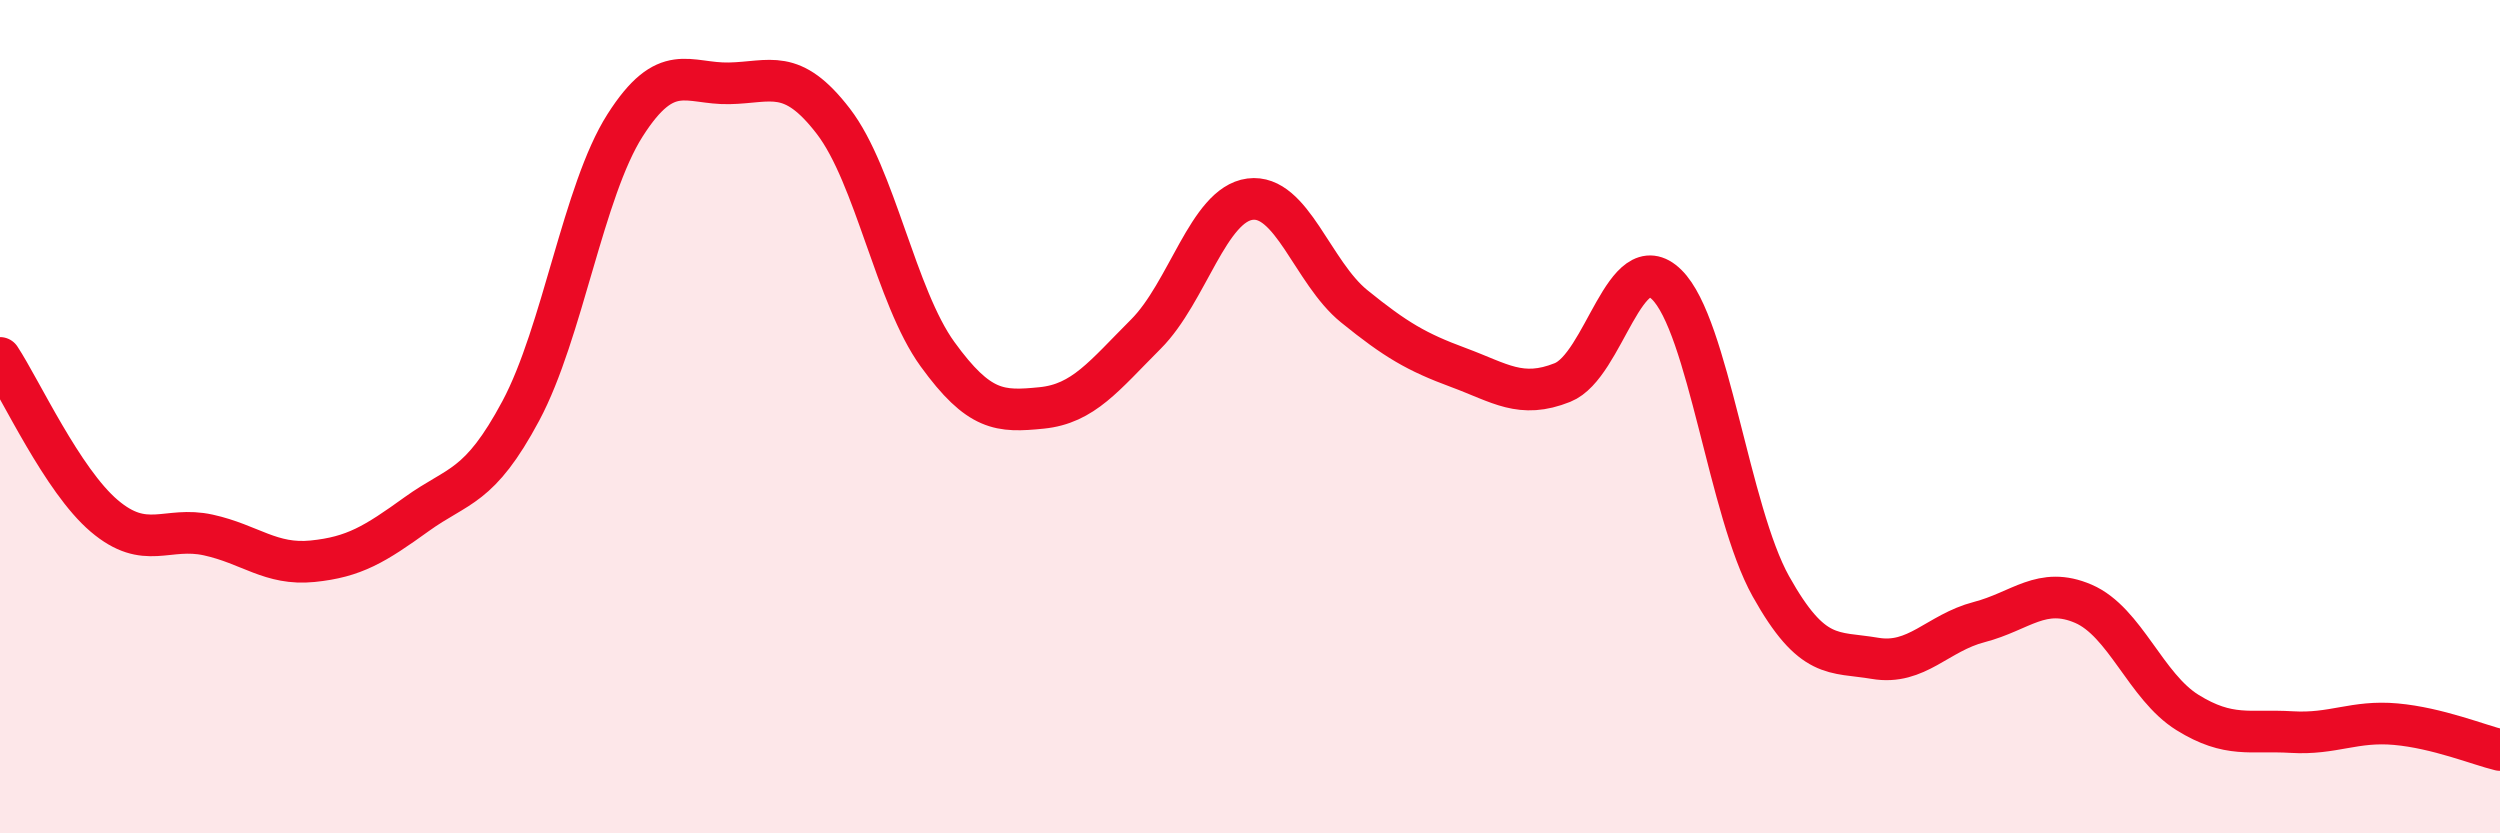
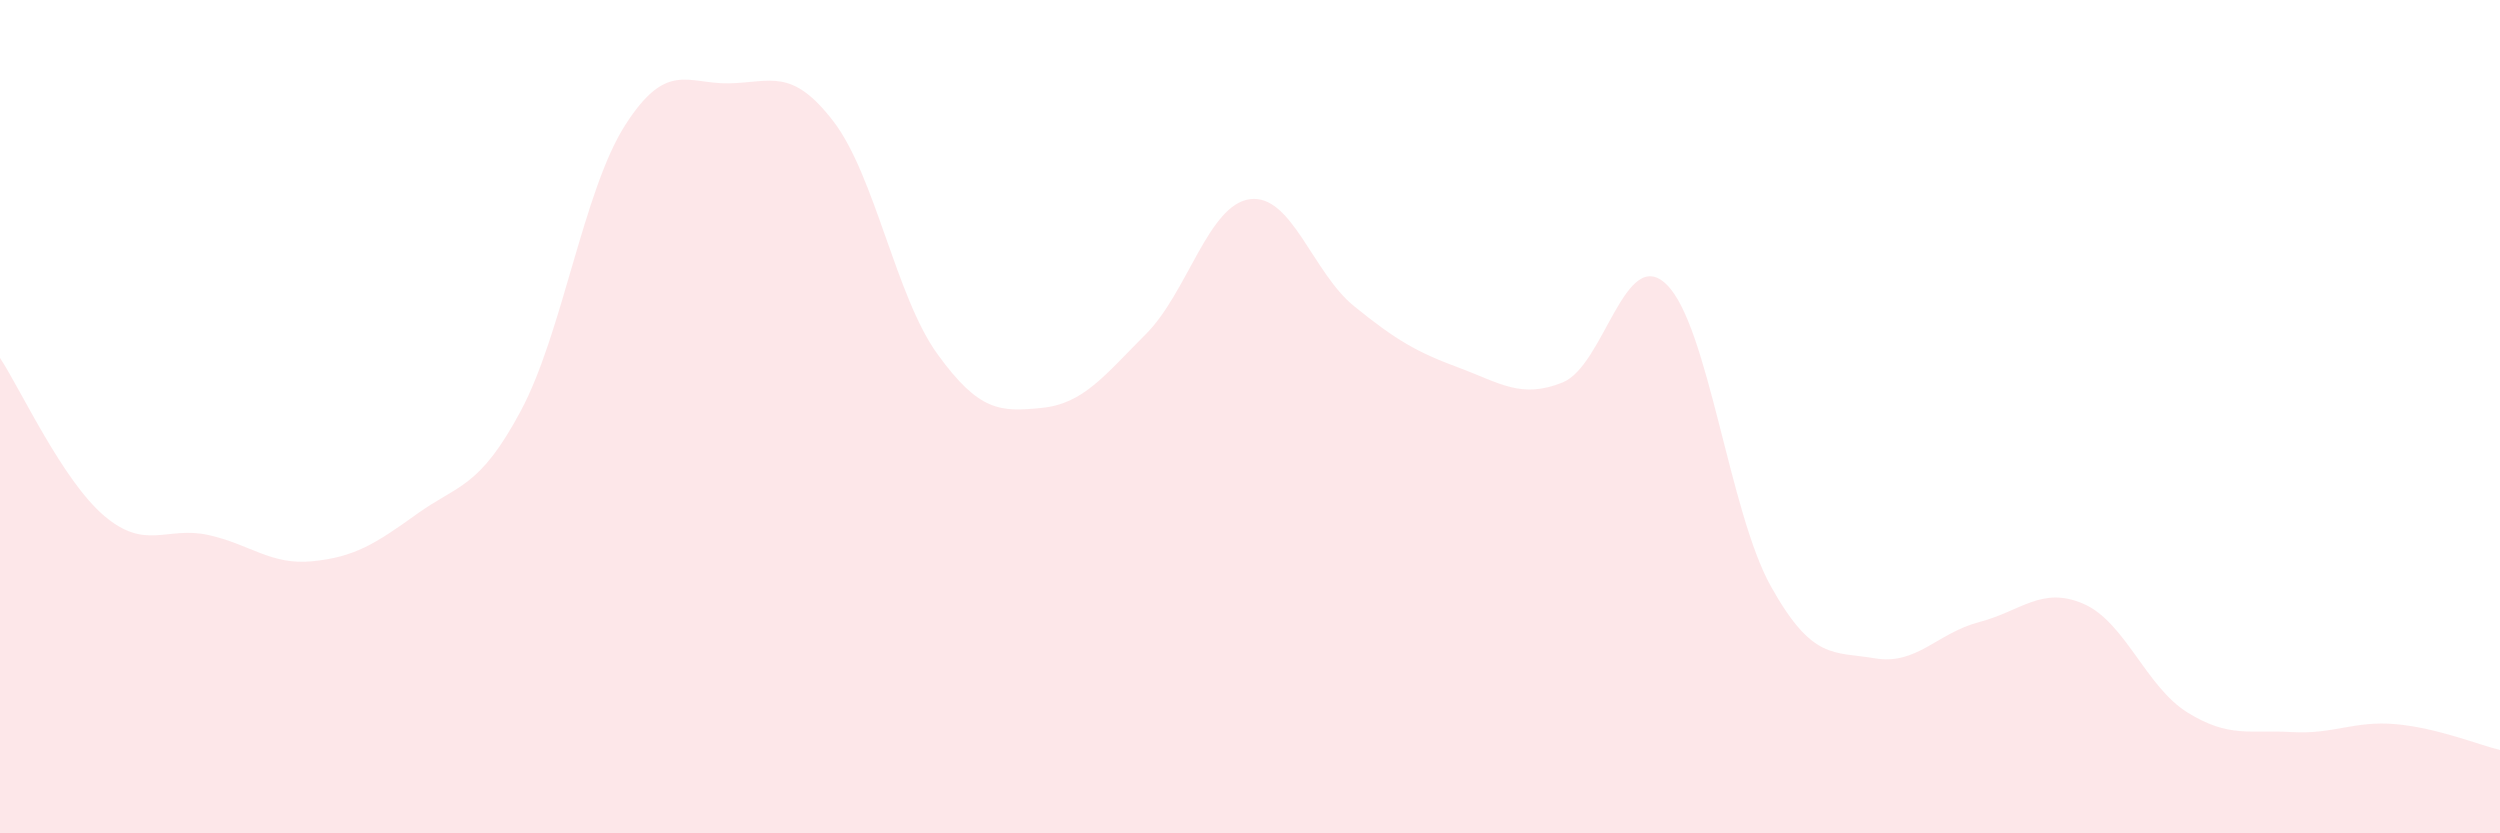
<svg xmlns="http://www.w3.org/2000/svg" width="60" height="20" viewBox="0 0 60 20">
  <path d="M 0,8.59 C 0.5,9.35 1.5,11.53 2.5,12.38 C 3.5,13.23 4,12.62 5,12.84 C 6,13.06 6.5,13.57 7.5,13.47 C 8.5,13.37 9,13.06 10,12.34 C 11,11.62 11.5,11.73 12.5,9.86 C 13.5,7.99 14,4.58 15,3.01 C 16,1.44 16.5,2.02 17.5,2 C 18.5,1.98 19,1.61 20,2.91 C 21,4.21 21.5,7.12 22.5,8.5 C 23.5,9.88 24,9.89 25,9.79 C 26,9.69 26.5,9.02 27.5,8.02 C 28.5,7.02 29,4.91 30,4.78 C 31,4.65 31.5,6.54 32.5,7.35 C 33.5,8.16 34,8.45 35,8.82 C 36,9.19 36.5,9.58 37.5,9.18 C 38.5,8.78 39,5.85 40,6.83 C 41,7.81 41.5,12.28 42.5,14.07 C 43.5,15.86 44,15.63 45,15.8 C 46,15.97 46.5,15.19 47.5,14.93 C 48.5,14.67 49,14.06 50,14.49 C 51,14.92 51.5,16.48 52.5,17.1 C 53.5,17.72 54,17.51 55,17.57 C 56,17.63 56.5,17.29 57.5,17.38 C 58.5,17.47 59.5,17.88 60,18L60 20L0 20Z" fill="#EB0A25" opacity="0.1" stroke-linecap="round" stroke-linejoin="round" />
-   <path d="M 0,8.59 C 0.5,9.35 1.5,11.53 2.5,12.38 C 3.5,13.23 4,12.62 5,12.84 C 6,13.06 6.5,13.57 7.5,13.47 C 8.5,13.37 9,13.06 10,12.34 C 11,11.62 11.5,11.73 12.5,9.86 C 13.5,7.99 14,4.58 15,3.01 C 16,1.44 16.5,2.02 17.5,2 C 18.5,1.98 19,1.61 20,2.91 C 21,4.21 21.5,7.12 22.5,8.5 C 23.5,9.88 24,9.89 25,9.79 C 26,9.69 26.5,9.02 27.5,8.02 C 28.5,7.02 29,4.91 30,4.78 C 31,4.65 31.5,6.54 32.5,7.35 C 33.5,8.16 34,8.45 35,8.82 C 36,9.19 36.5,9.58 37.5,9.18 C 38.5,8.78 39,5.85 40,6.83 C 41,7.81 41.5,12.28 42.5,14.07 C 43.5,15.86 44,15.63 45,15.8 C 46,15.97 46.5,15.19 47.5,14.93 C 48.5,14.67 49,14.06 50,14.49 C 51,14.92 51.5,16.48 52.5,17.1 C 53.5,17.72 54,17.51 55,17.57 C 56,17.63 56.5,17.29 57.5,17.38 C 58.5,17.47 59.5,17.88 60,18" stroke="#EB0A25" stroke-width="1" fill="none" stroke-linecap="round" stroke-linejoin="round" />
</svg>